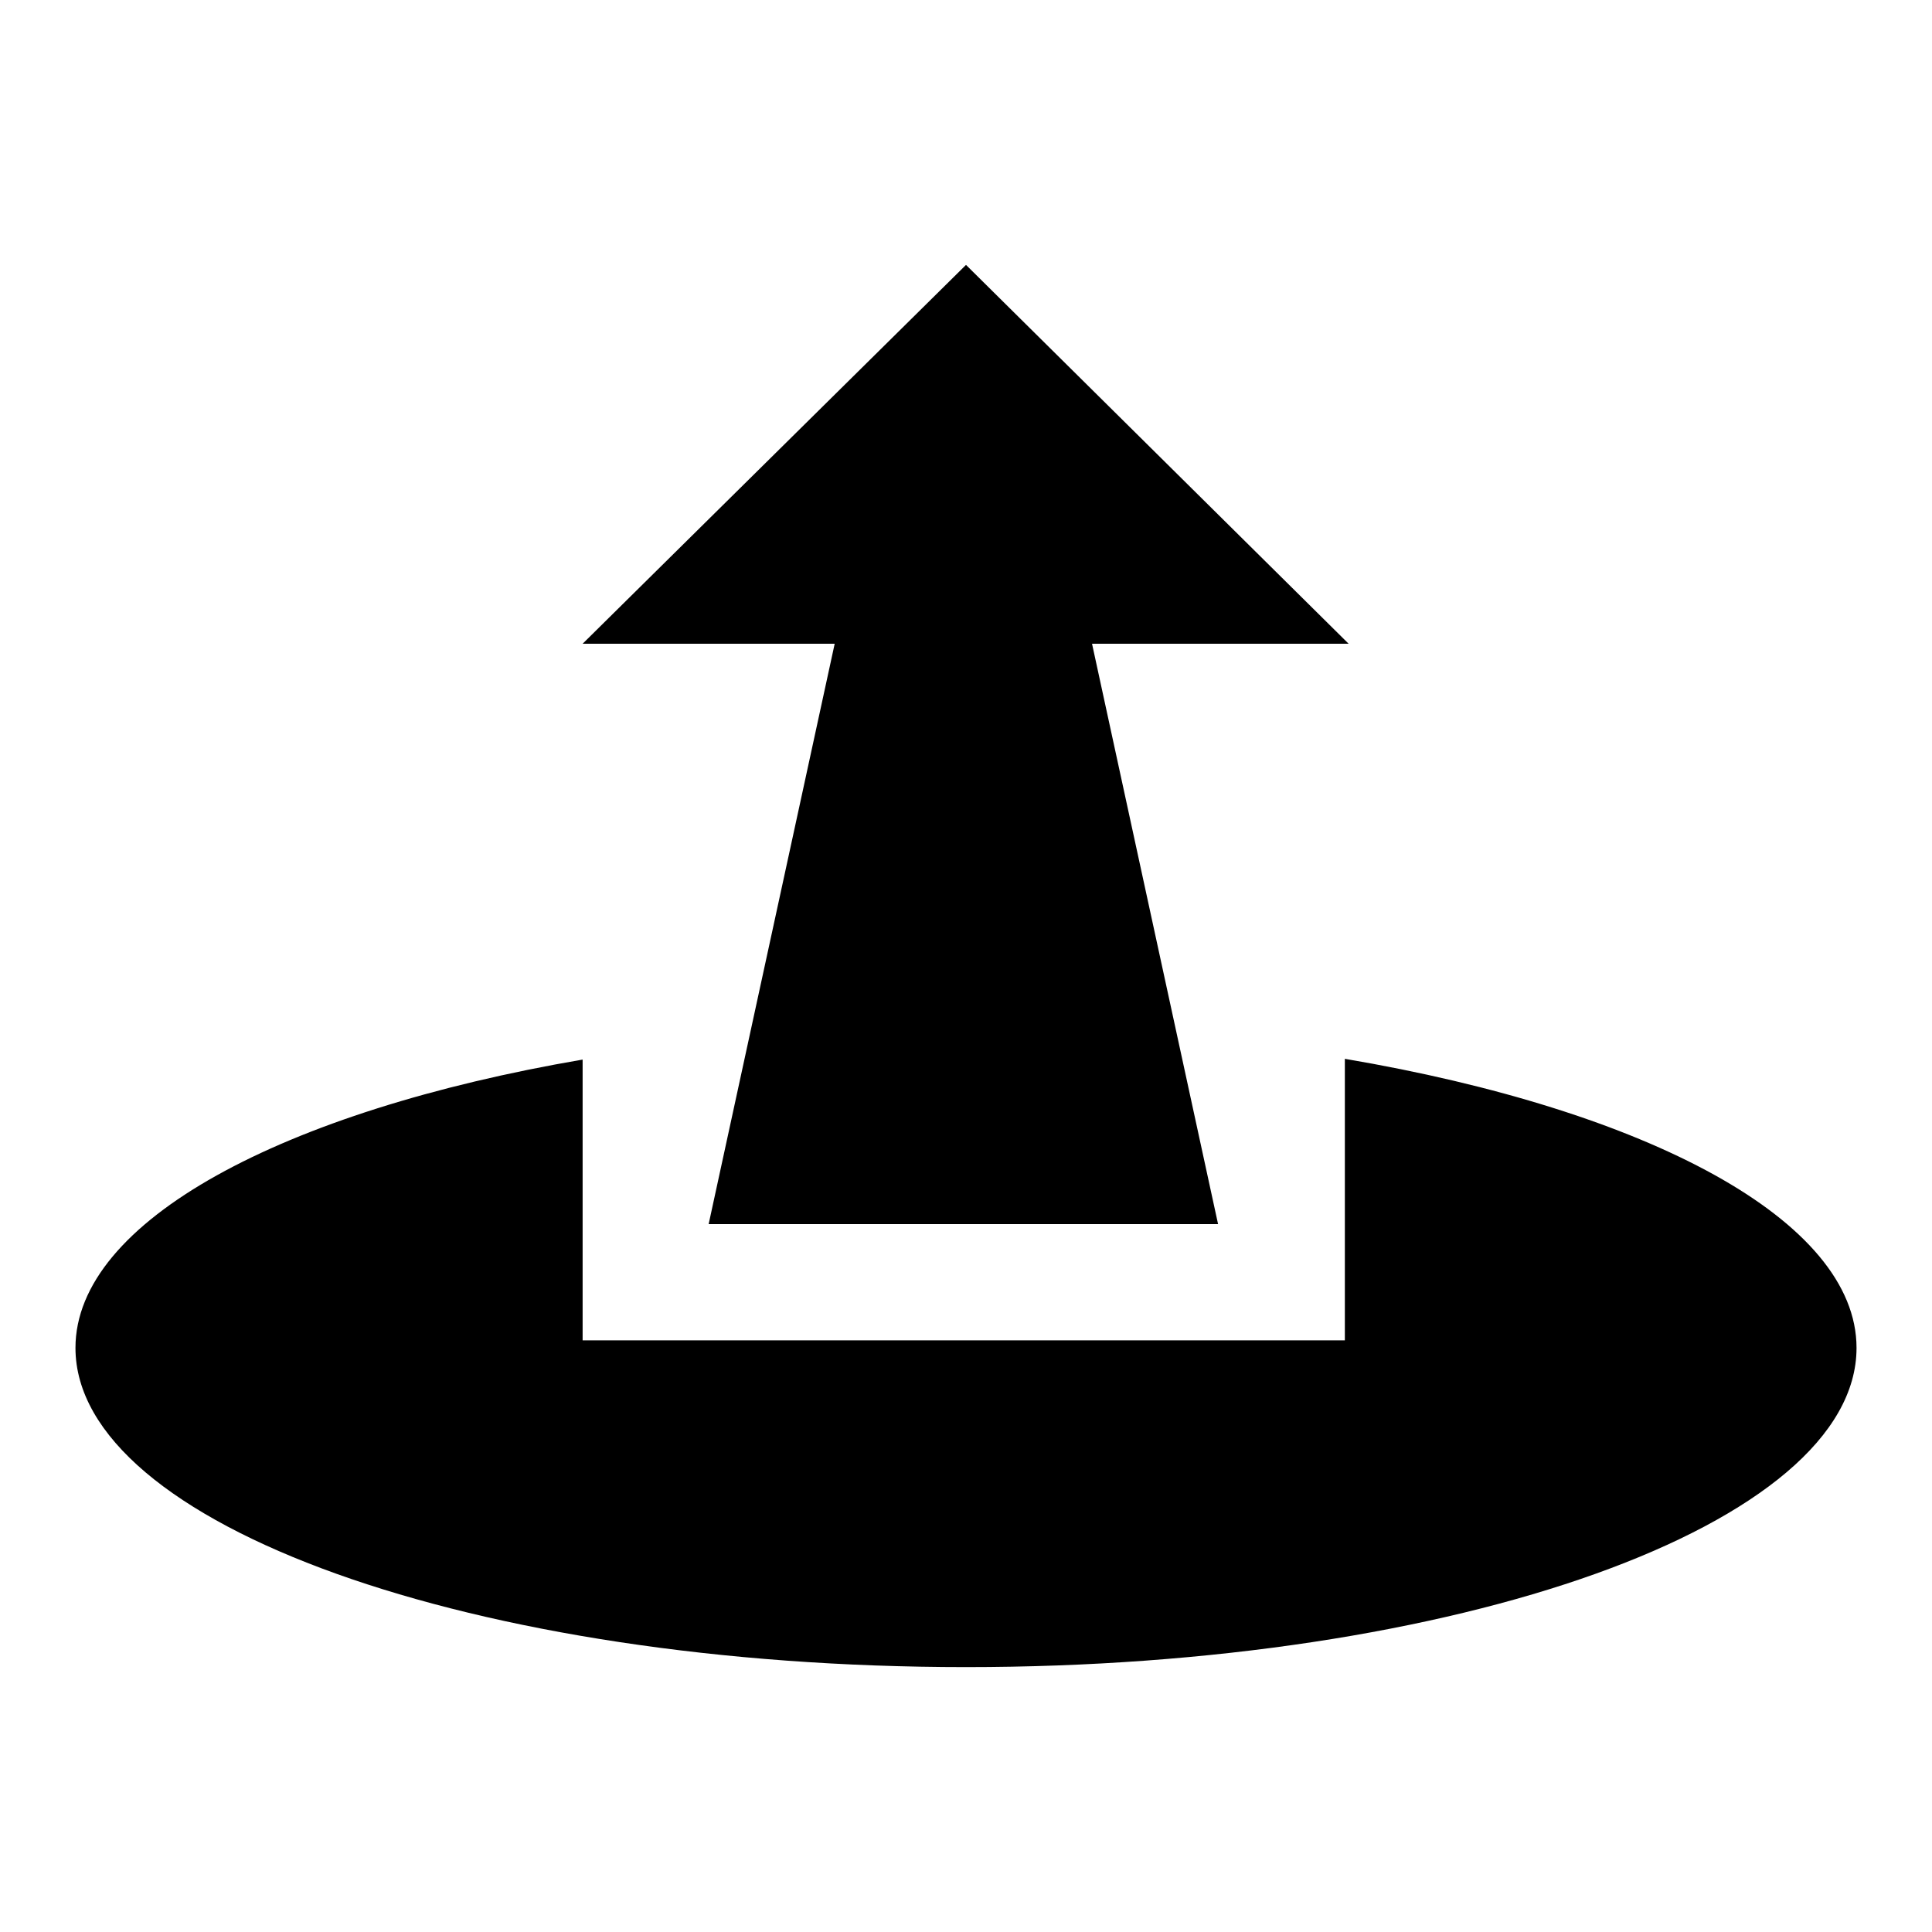
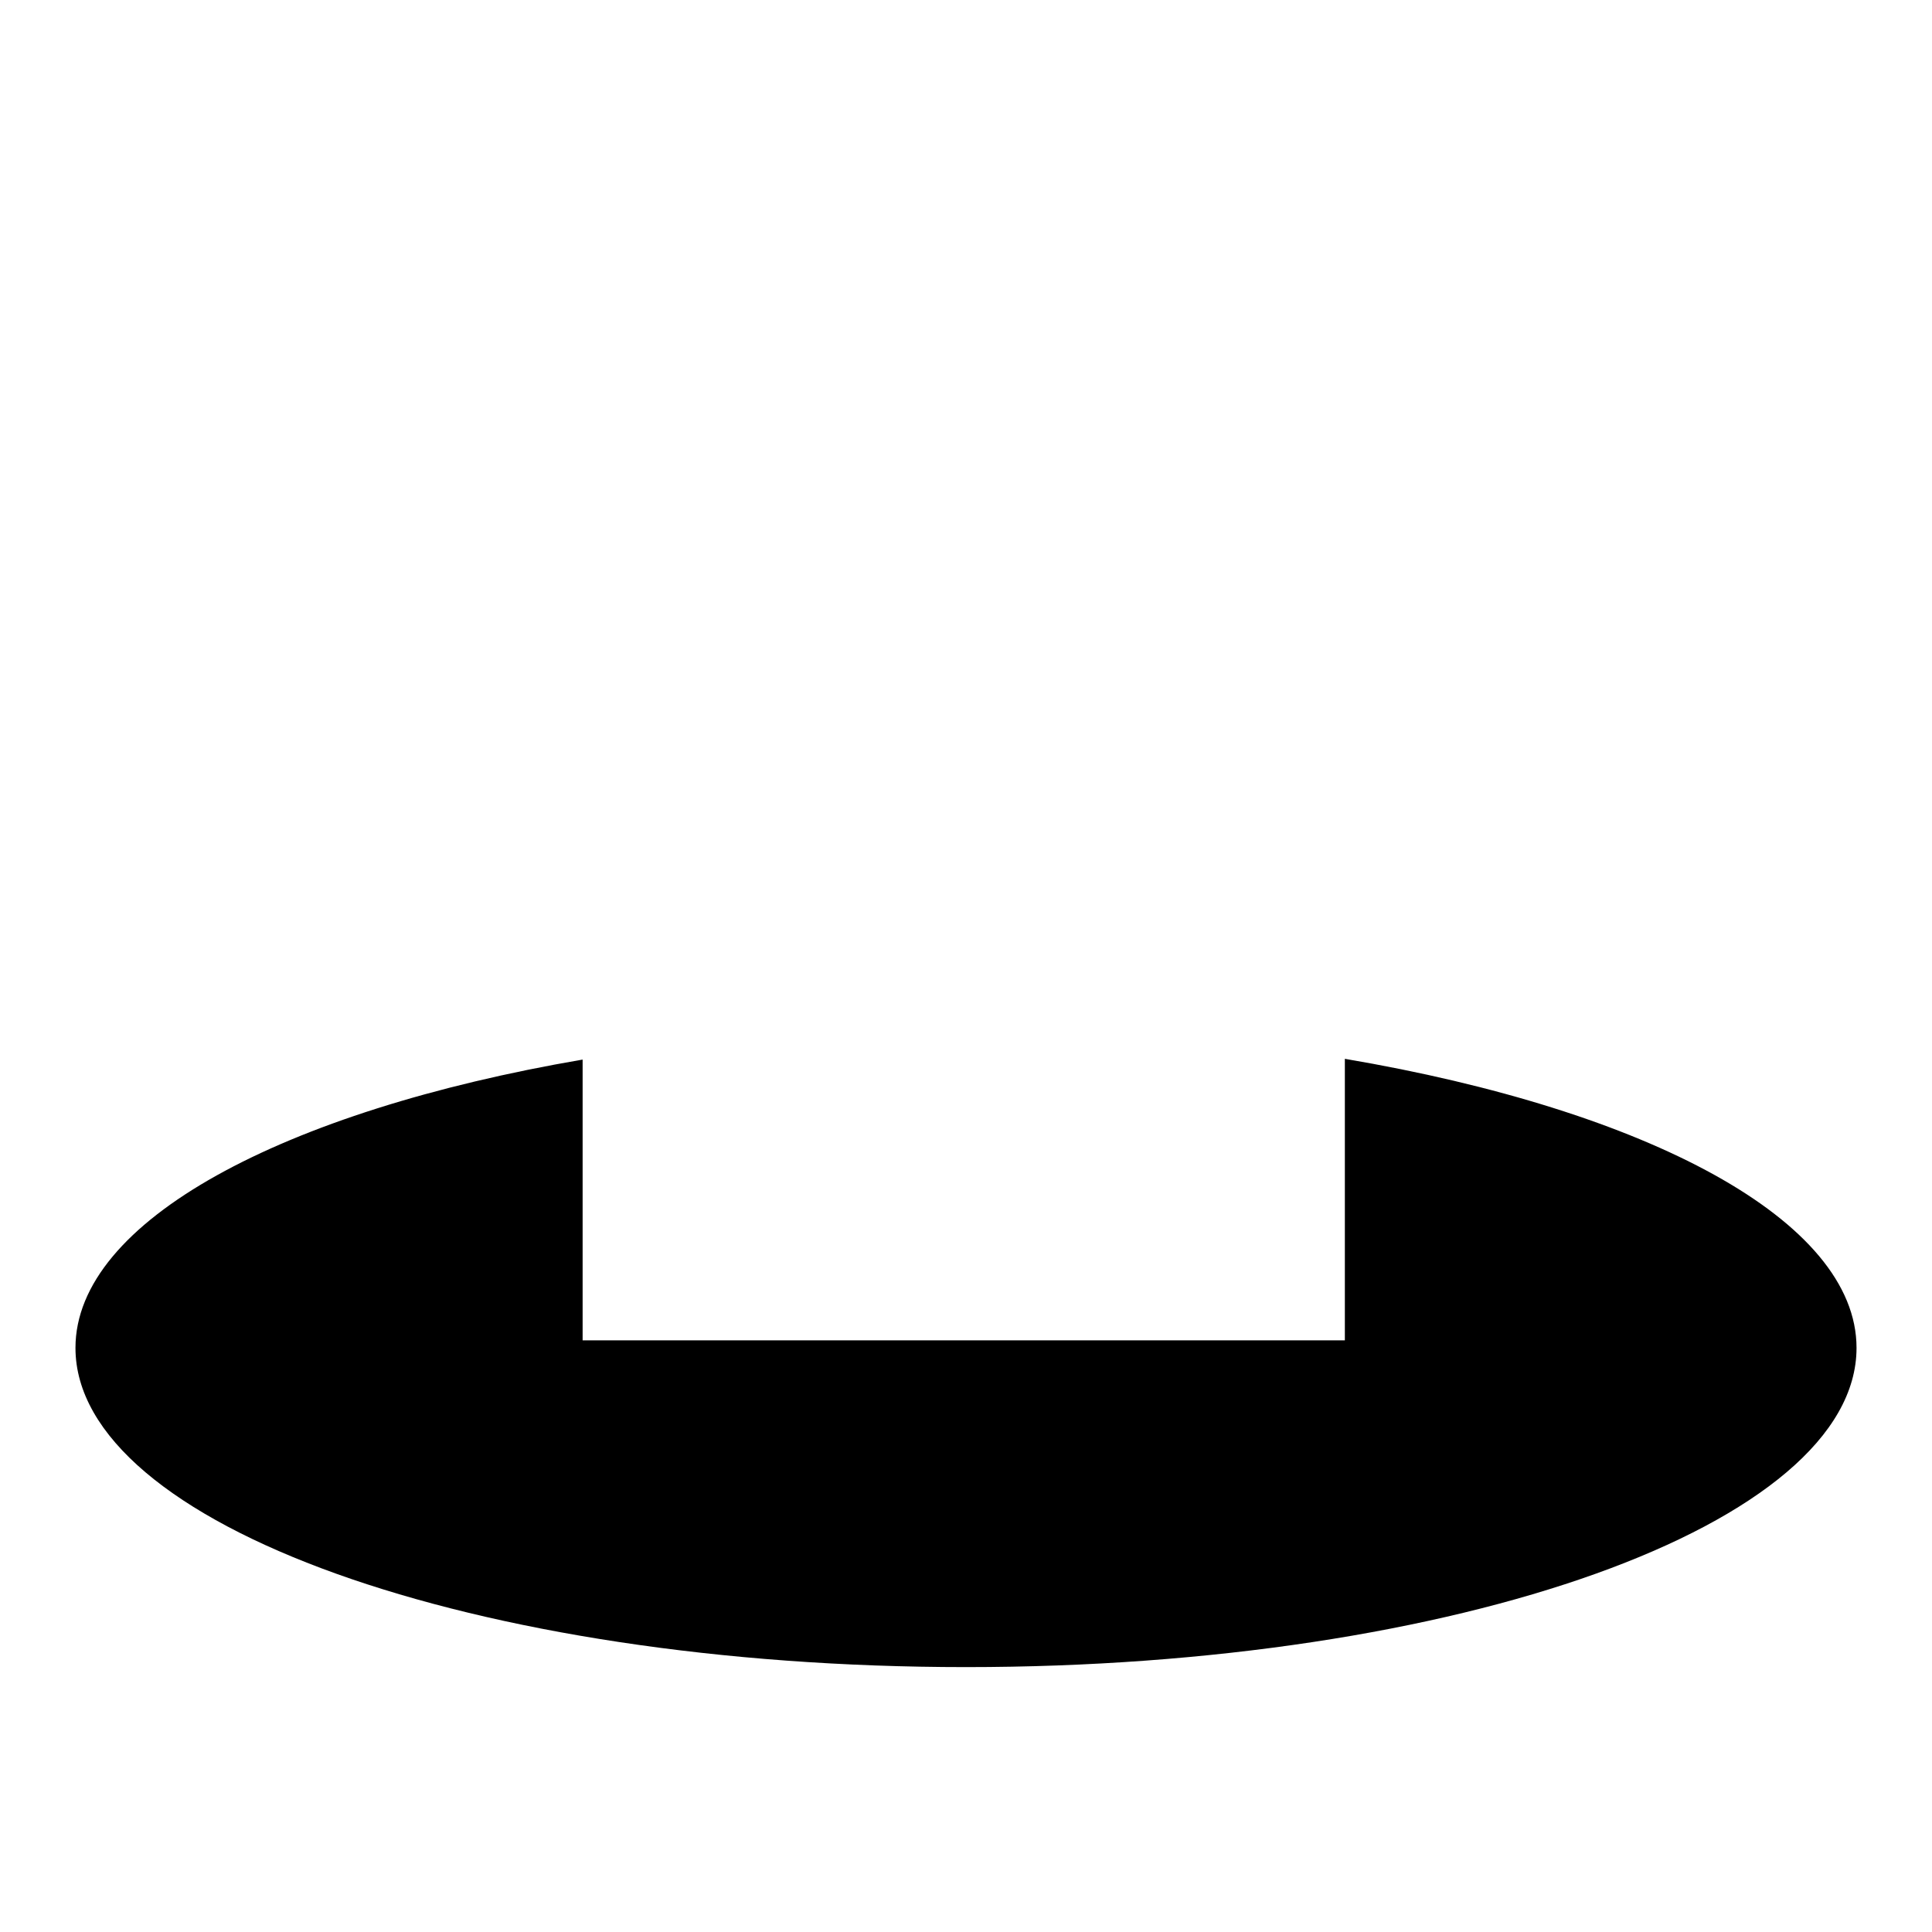
<svg xmlns="http://www.w3.org/2000/svg" version="1.1" x="0px" y="0px" viewBox="0 0 256 256" enable-background="new 0 0 256 256" xml:space="preserve">
  <g>
    <g>
-       <path fill="#000000" d="M93.9,162.2h67.5l-16.7-76.9h34L128,35.1L77.2,85.3h33.4L93.9,162.2z" />
      <path fill="#000000" d="M178.2,140.3v37.3h-101v-37.2C37.5,147.2,10,161.8,10,178.6c0,23.4,52.8,42.3,118,42.3c65.2,0,118-18.9,118-42.3C246,161.7,218.3,147.1,178.2,140.3z" />
    </g>
  </g>
</svg>